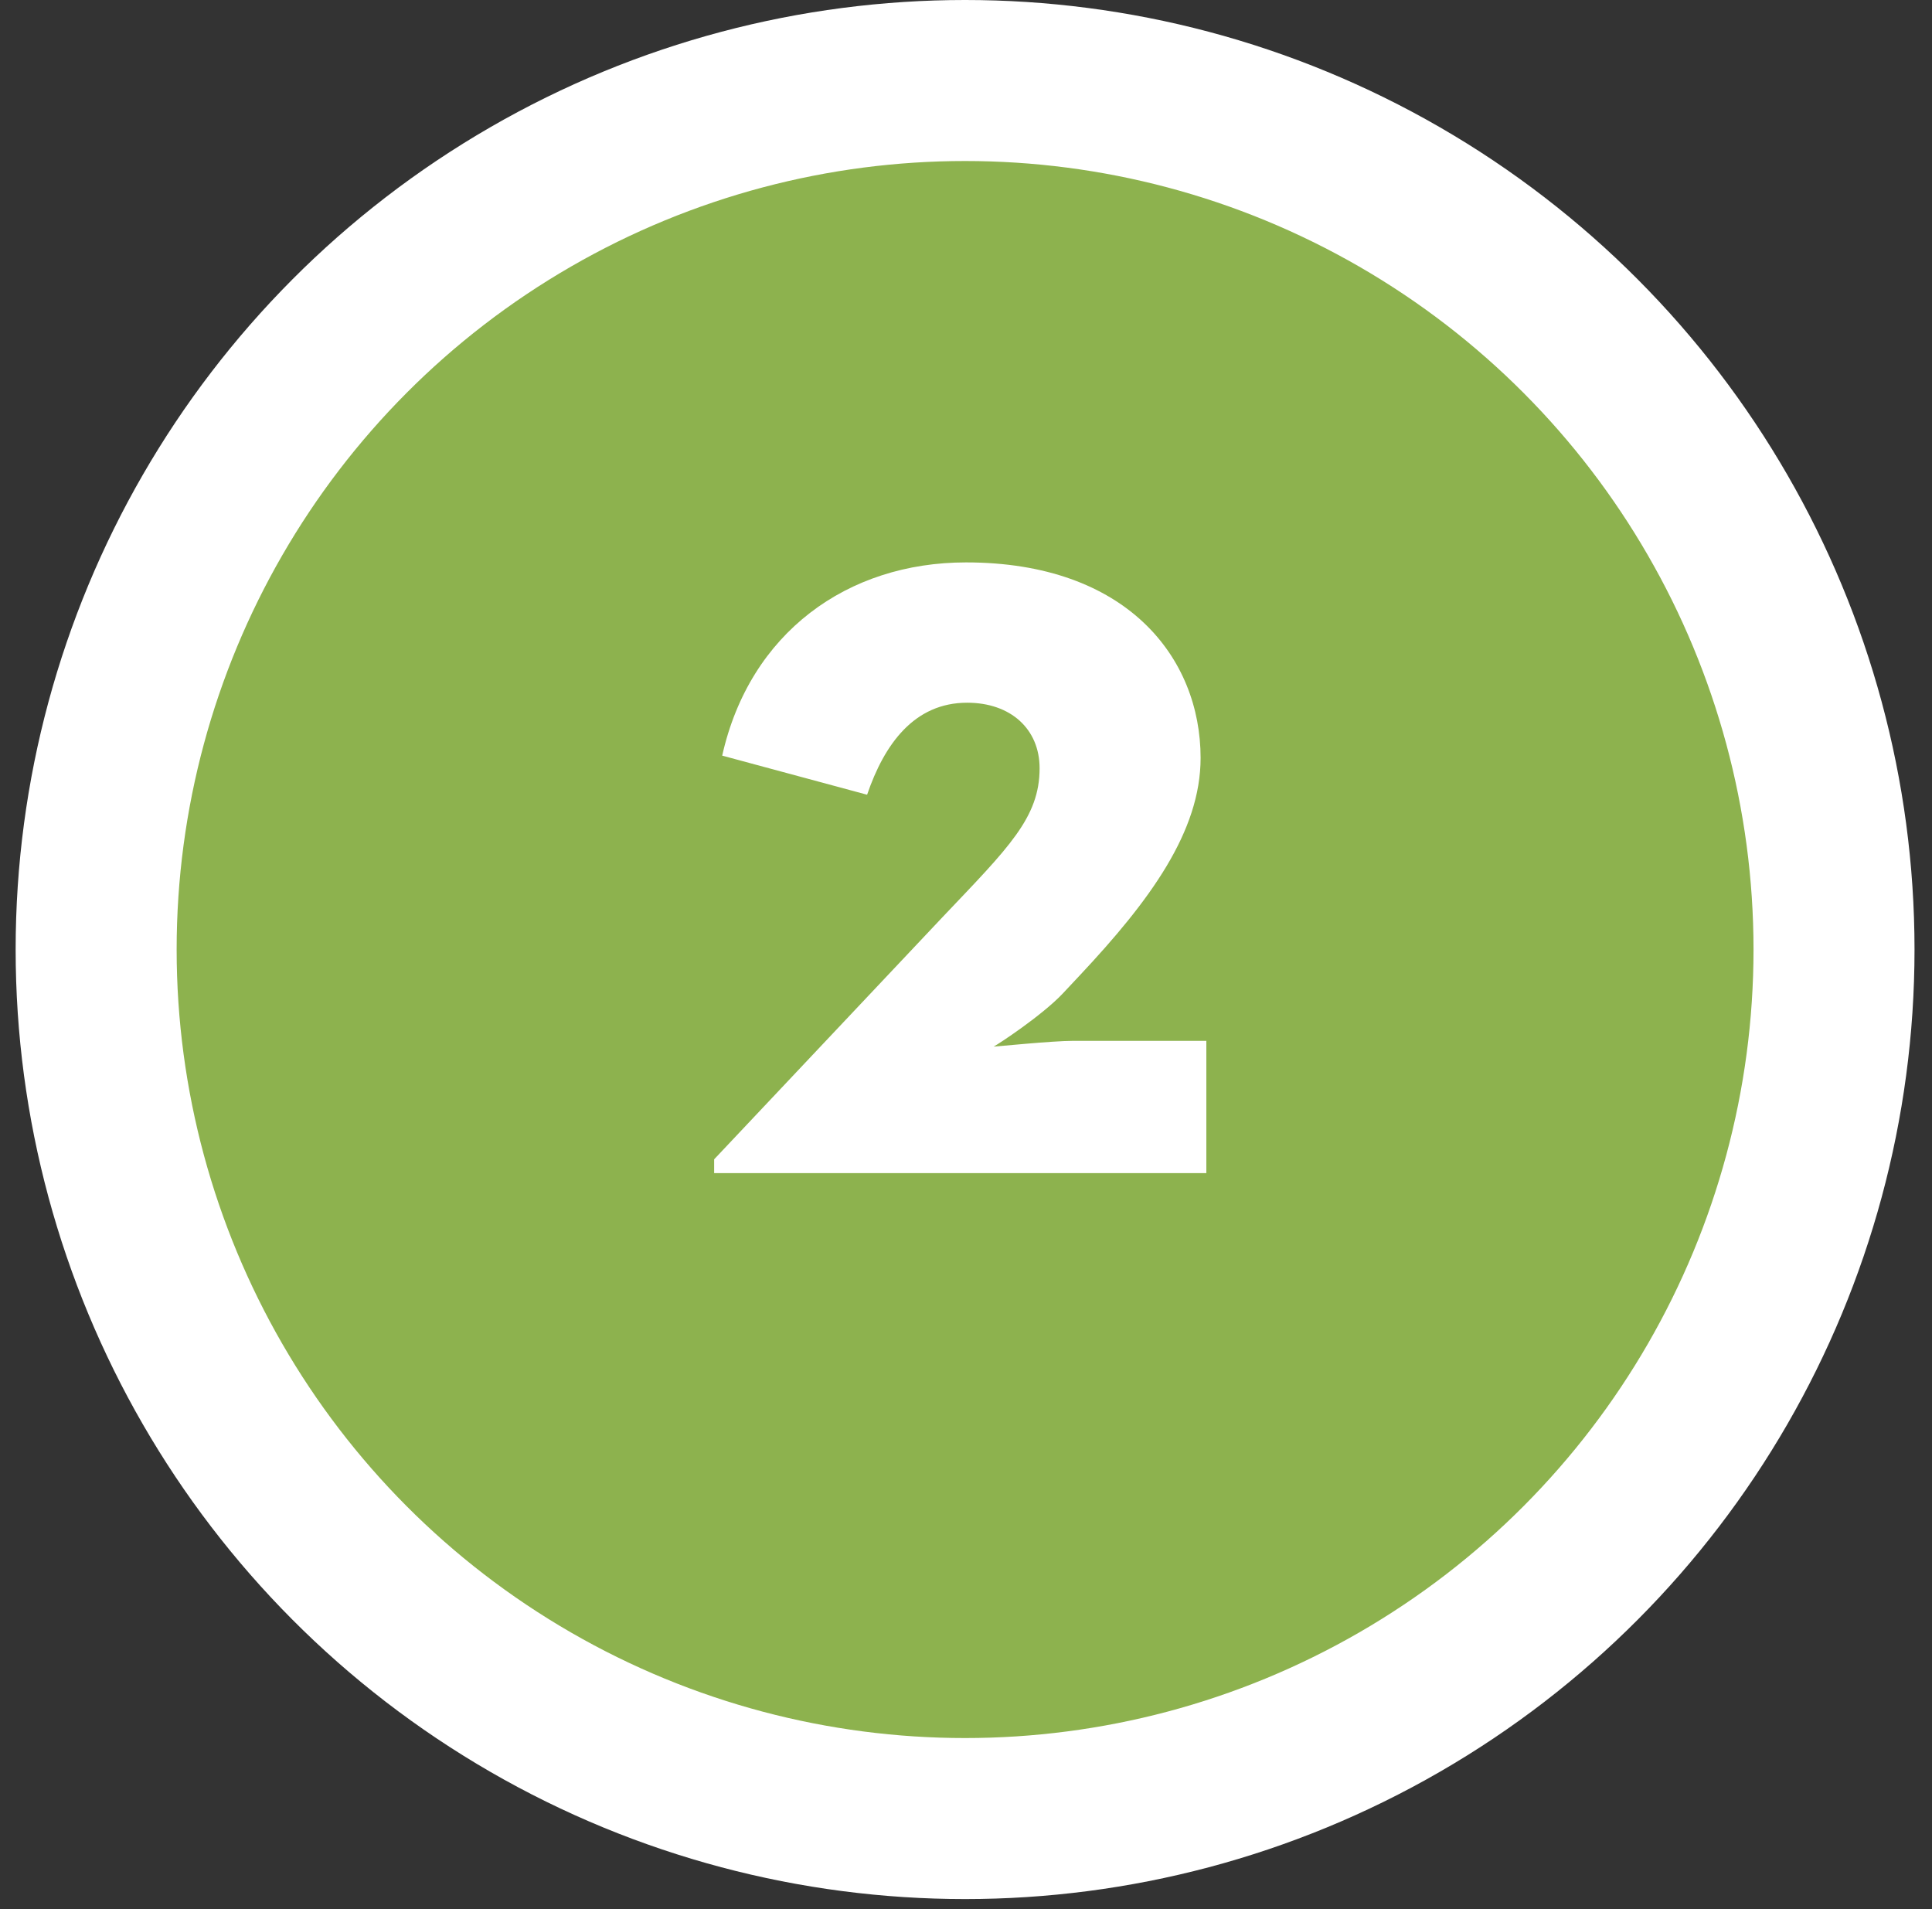
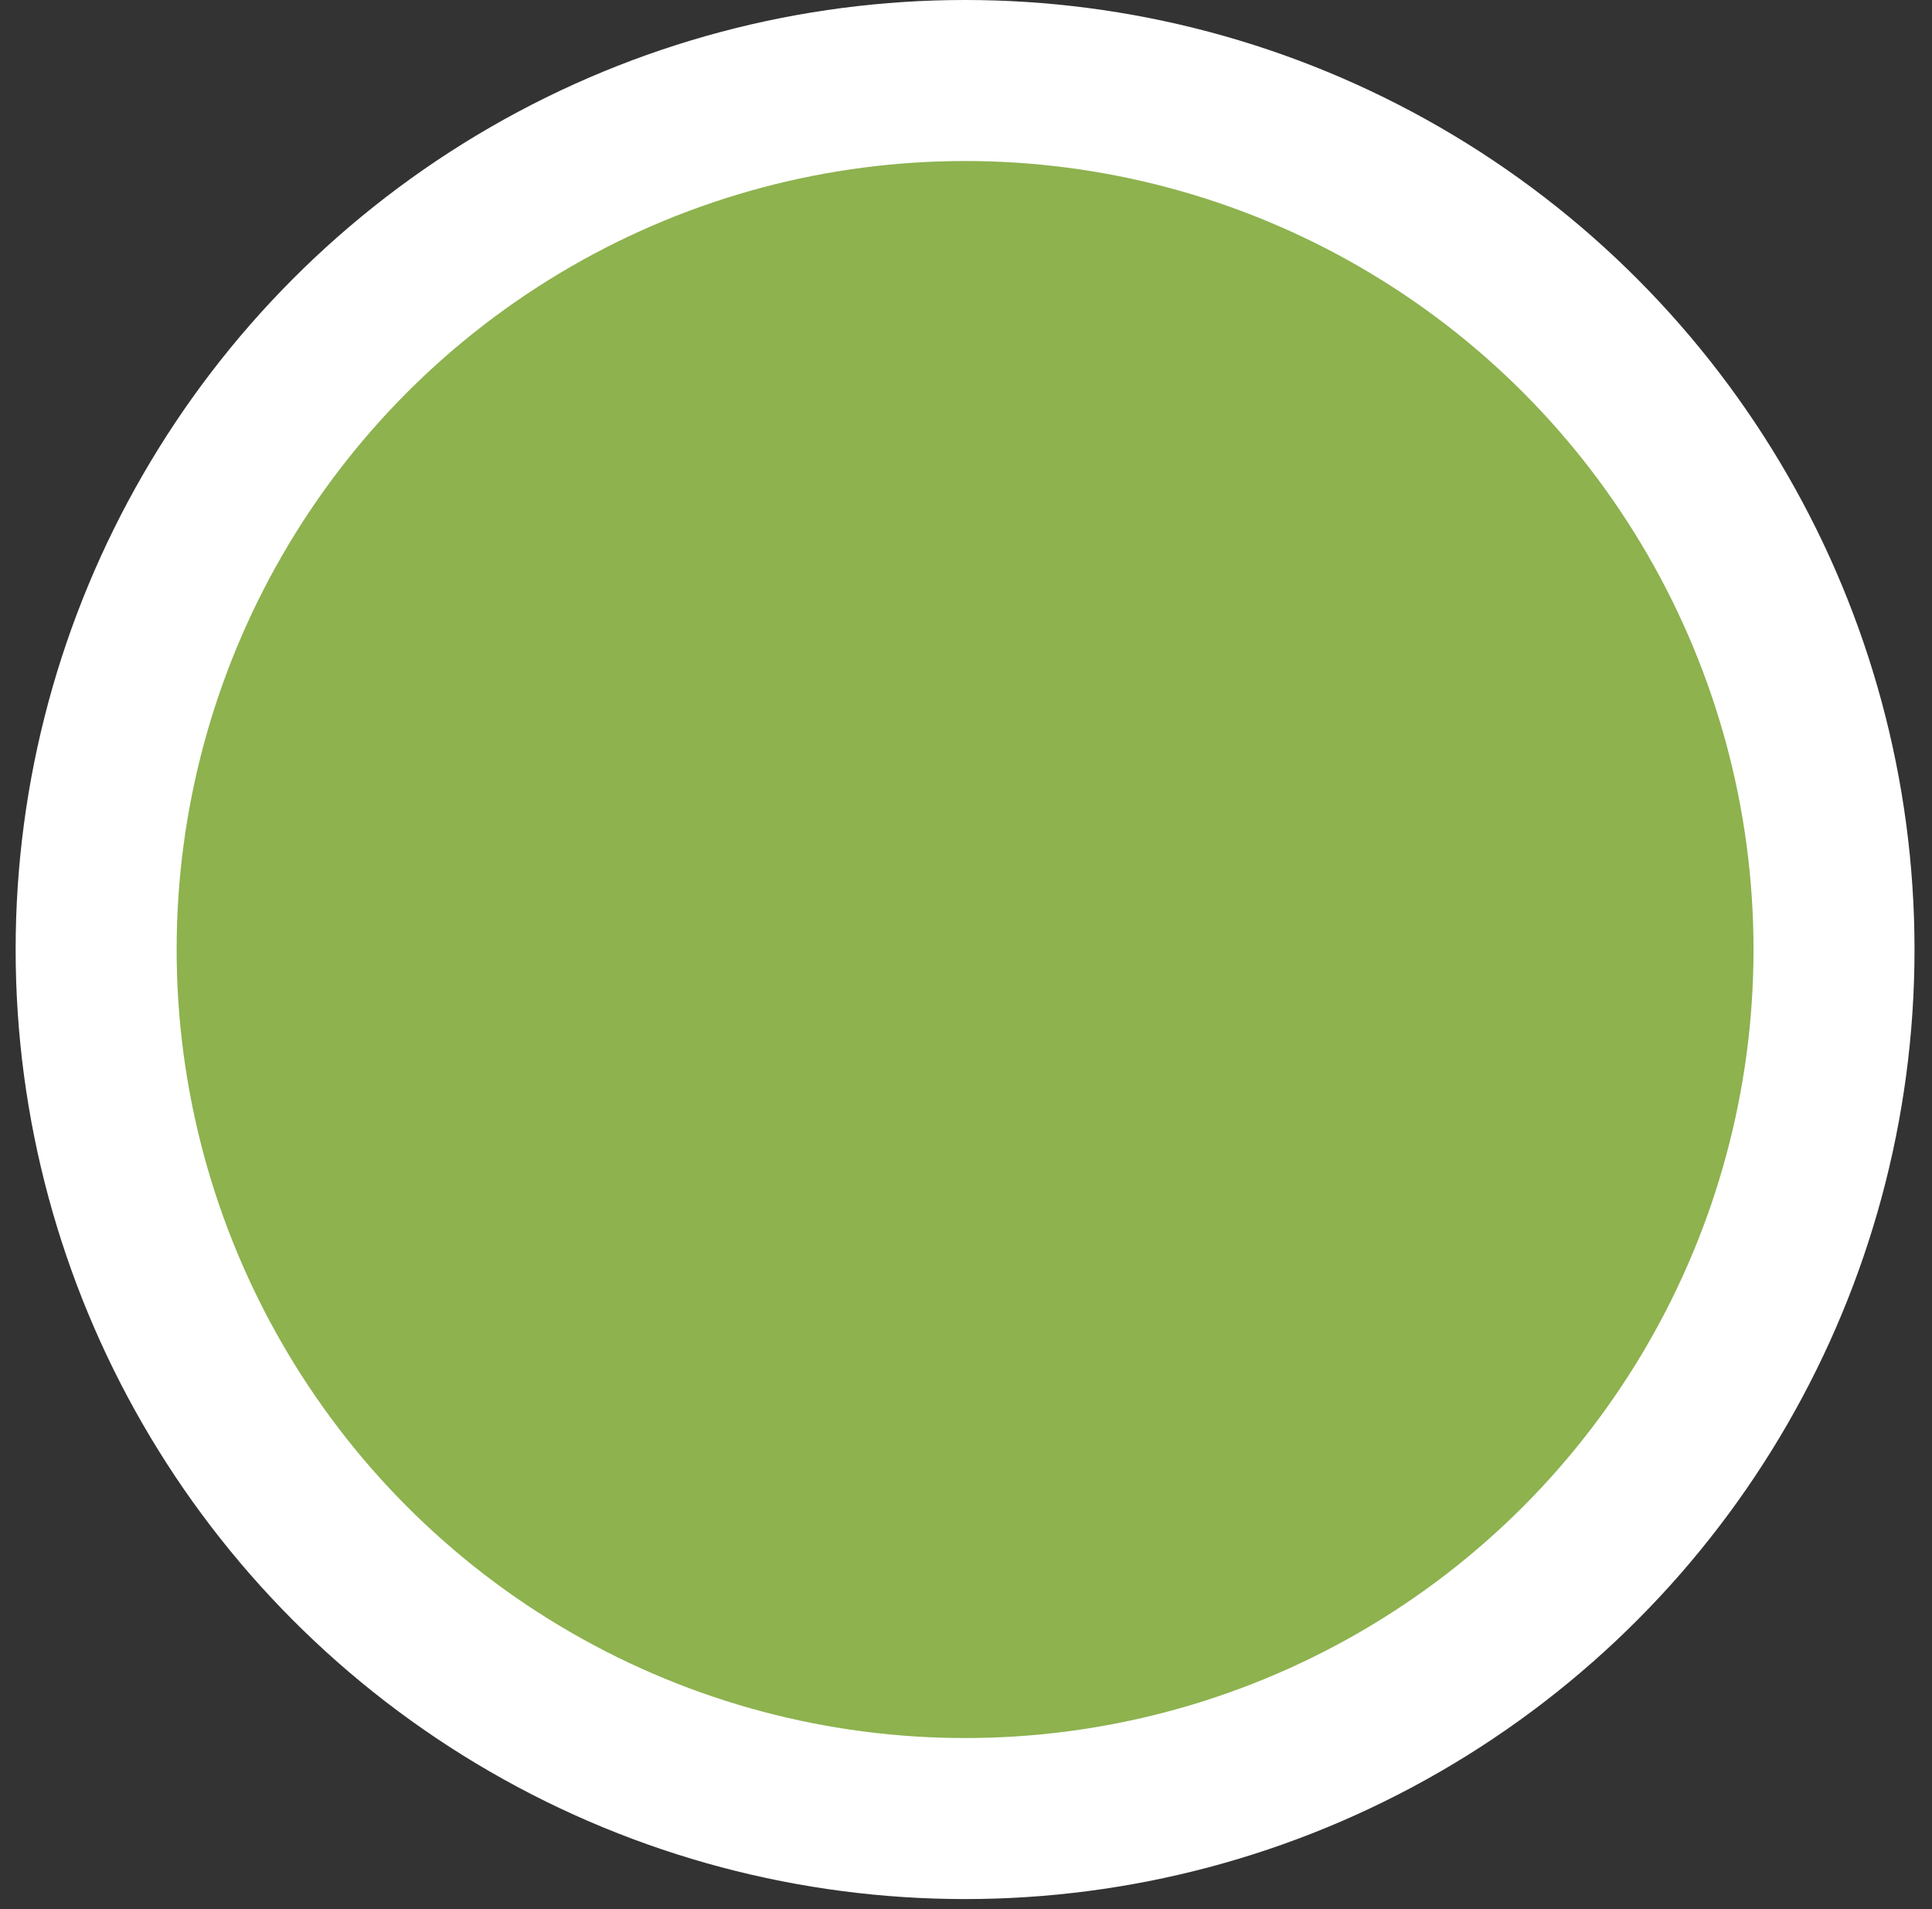
<svg xmlns="http://www.w3.org/2000/svg" width="84" height="83" viewBox="0 0 84 83" fill="none">
  <rect x="0" y="0" width="84" height="83" fill="#333333" stroke="none" />
  <circle cx="41.96" cy="41.28" r="37.78" fill="#8DB24E" stroke="white" stroke-width="7" />
-   <path d="M31.05 51V50.4L41 39.85C43.85 36.85 45.2 35.55 45.2 33.4C45.2 31.7 43.95 30.55 42.05 30.55C39.75 30.55 38.45 32.35 37.7 34.55L31.4 32.85C32.6 27.5 36.85 24.45 42 24.45C49 24.45 52.2 28.6 52.2 32.95C52.2 36.15 50 39.15 46.95 42.4L46.2 43.2C45.3 44.15 43.4 45.4 43.2 45.5C43.3 45.5 45.75 45.25 46.65 45.25H52.45V51H31.05Z" fill="white" />
</svg>